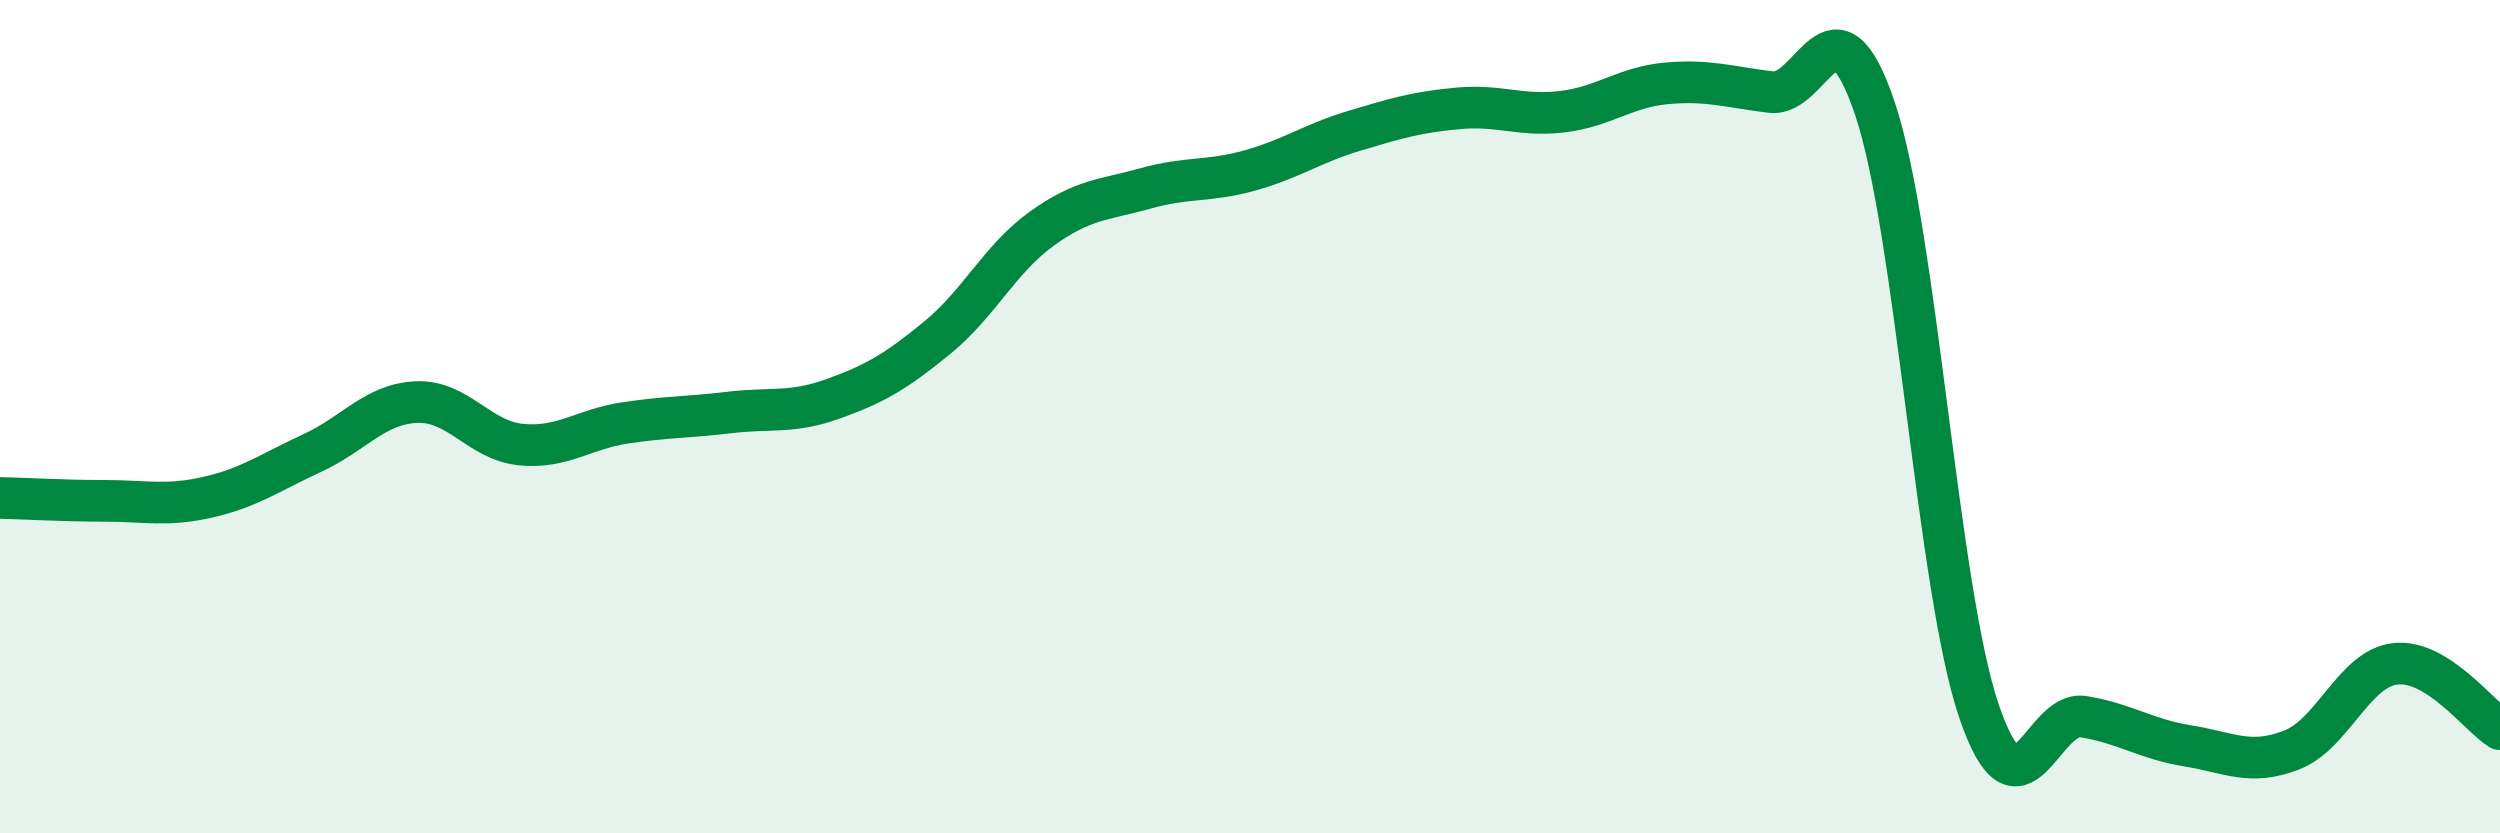
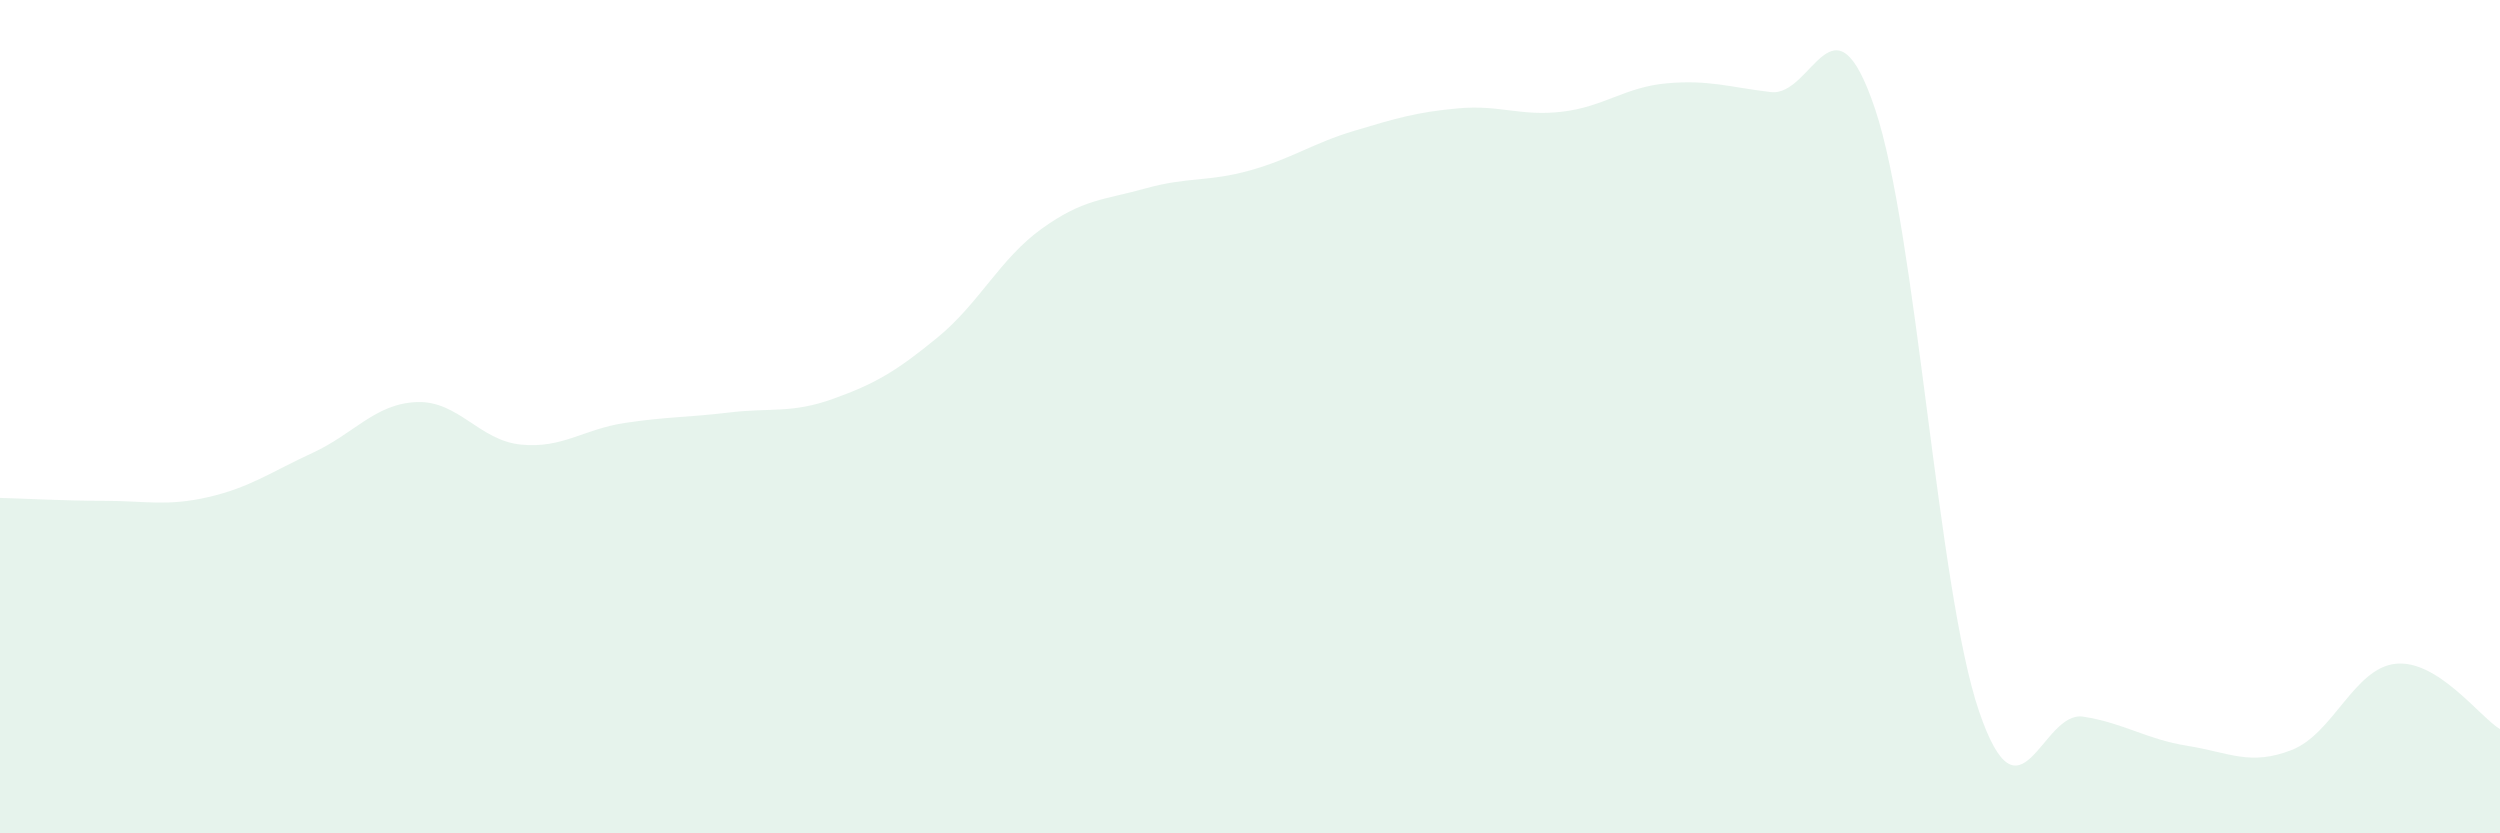
<svg xmlns="http://www.w3.org/2000/svg" width="60" height="20" viewBox="0 0 60 20">
  <path d="M 0,11.95 C 0.5,11.96 1.5,12.02 2.5,12.02 C 3.5,12.02 4,12.16 5,11.93 C 6,11.7 6.5,11.33 7.5,10.87 C 8.5,10.41 9,9.69 10,9.65 C 11,9.61 11.5,10.57 12.5,10.67 C 13.5,10.77 14,10.3 15,10.15 C 16,10 16.5,10.02 17.5,9.9 C 18.5,9.78 19,9.93 20,9.57 C 21,9.21 21.5,8.92 22.5,8.1 C 23.5,7.28 24,6.21 25,5.49 C 26,4.77 26.5,4.8 27.5,4.52 C 28.5,4.24 29,4.37 30,4.09 C 31,3.81 31.5,3.44 32.5,3.14 C 33.5,2.84 34,2.69 35,2.6 C 36,2.51 36.5,2.8 37.5,2.68 C 38.5,2.56 39,2.09 40,2 C 41,1.91 41.5,2.09 42.5,2.21 C 43.5,2.33 44,-0.36 45,2.61 C 46,5.58 46.5,14.16 47.5,17.08 C 48.5,20 49,17.04 50,17.2 C 51,17.36 51.5,17.74 52.5,17.9 C 53.5,18.06 54,18.39 55,18 C 56,17.61 56.5,16.03 57.5,15.93 C 58.5,15.83 59.5,17.19 60,17.5L60 20L0 20Z" fill="#008740" opacity="0.1" stroke-linecap="round" stroke-linejoin="round" />
-   <path d="M 0,11.95 C 0.5,11.96 1.5,12.02 2.5,12.02 C 3.5,12.02 4,12.16 5,11.93 C 6,11.7 6.5,11.33 7.5,10.87 C 8.5,10.41 9,9.69 10,9.65 C 11,9.61 11.5,10.57 12.5,10.67 C 13.5,10.77 14,10.3 15,10.15 C 16,10 16.5,10.02 17.5,9.9 C 18.5,9.78 19,9.93 20,9.57 C 21,9.21 21.5,8.92 22.5,8.1 C 23.5,7.28 24,6.21 25,5.49 C 26,4.77 26.5,4.8 27.5,4.52 C 28.5,4.24 29,4.37 30,4.09 C 31,3.81 31.5,3.44 32.5,3.14 C 33.5,2.84 34,2.69 35,2.6 C 36,2.51 36.5,2.8 37.5,2.68 C 38.5,2.56 39,2.09 40,2 C 41,1.91 41.5,2.09 42.5,2.21 C 43.5,2.33 44,-0.36 45,2.61 C 46,5.58 46.5,14.16 47.5,17.08 C 48.5,20 49,17.04 50,17.2 C 51,17.36 51.5,17.74 52.5,17.9 C 53.5,18.06 54,18.39 55,18 C 56,17.61 56.5,16.03 57.5,15.93 C 58.5,15.83 59.5,17.19 60,17.5" stroke="#008740" stroke-width="1" fill="none" stroke-linecap="round" stroke-linejoin="round" />
</svg>